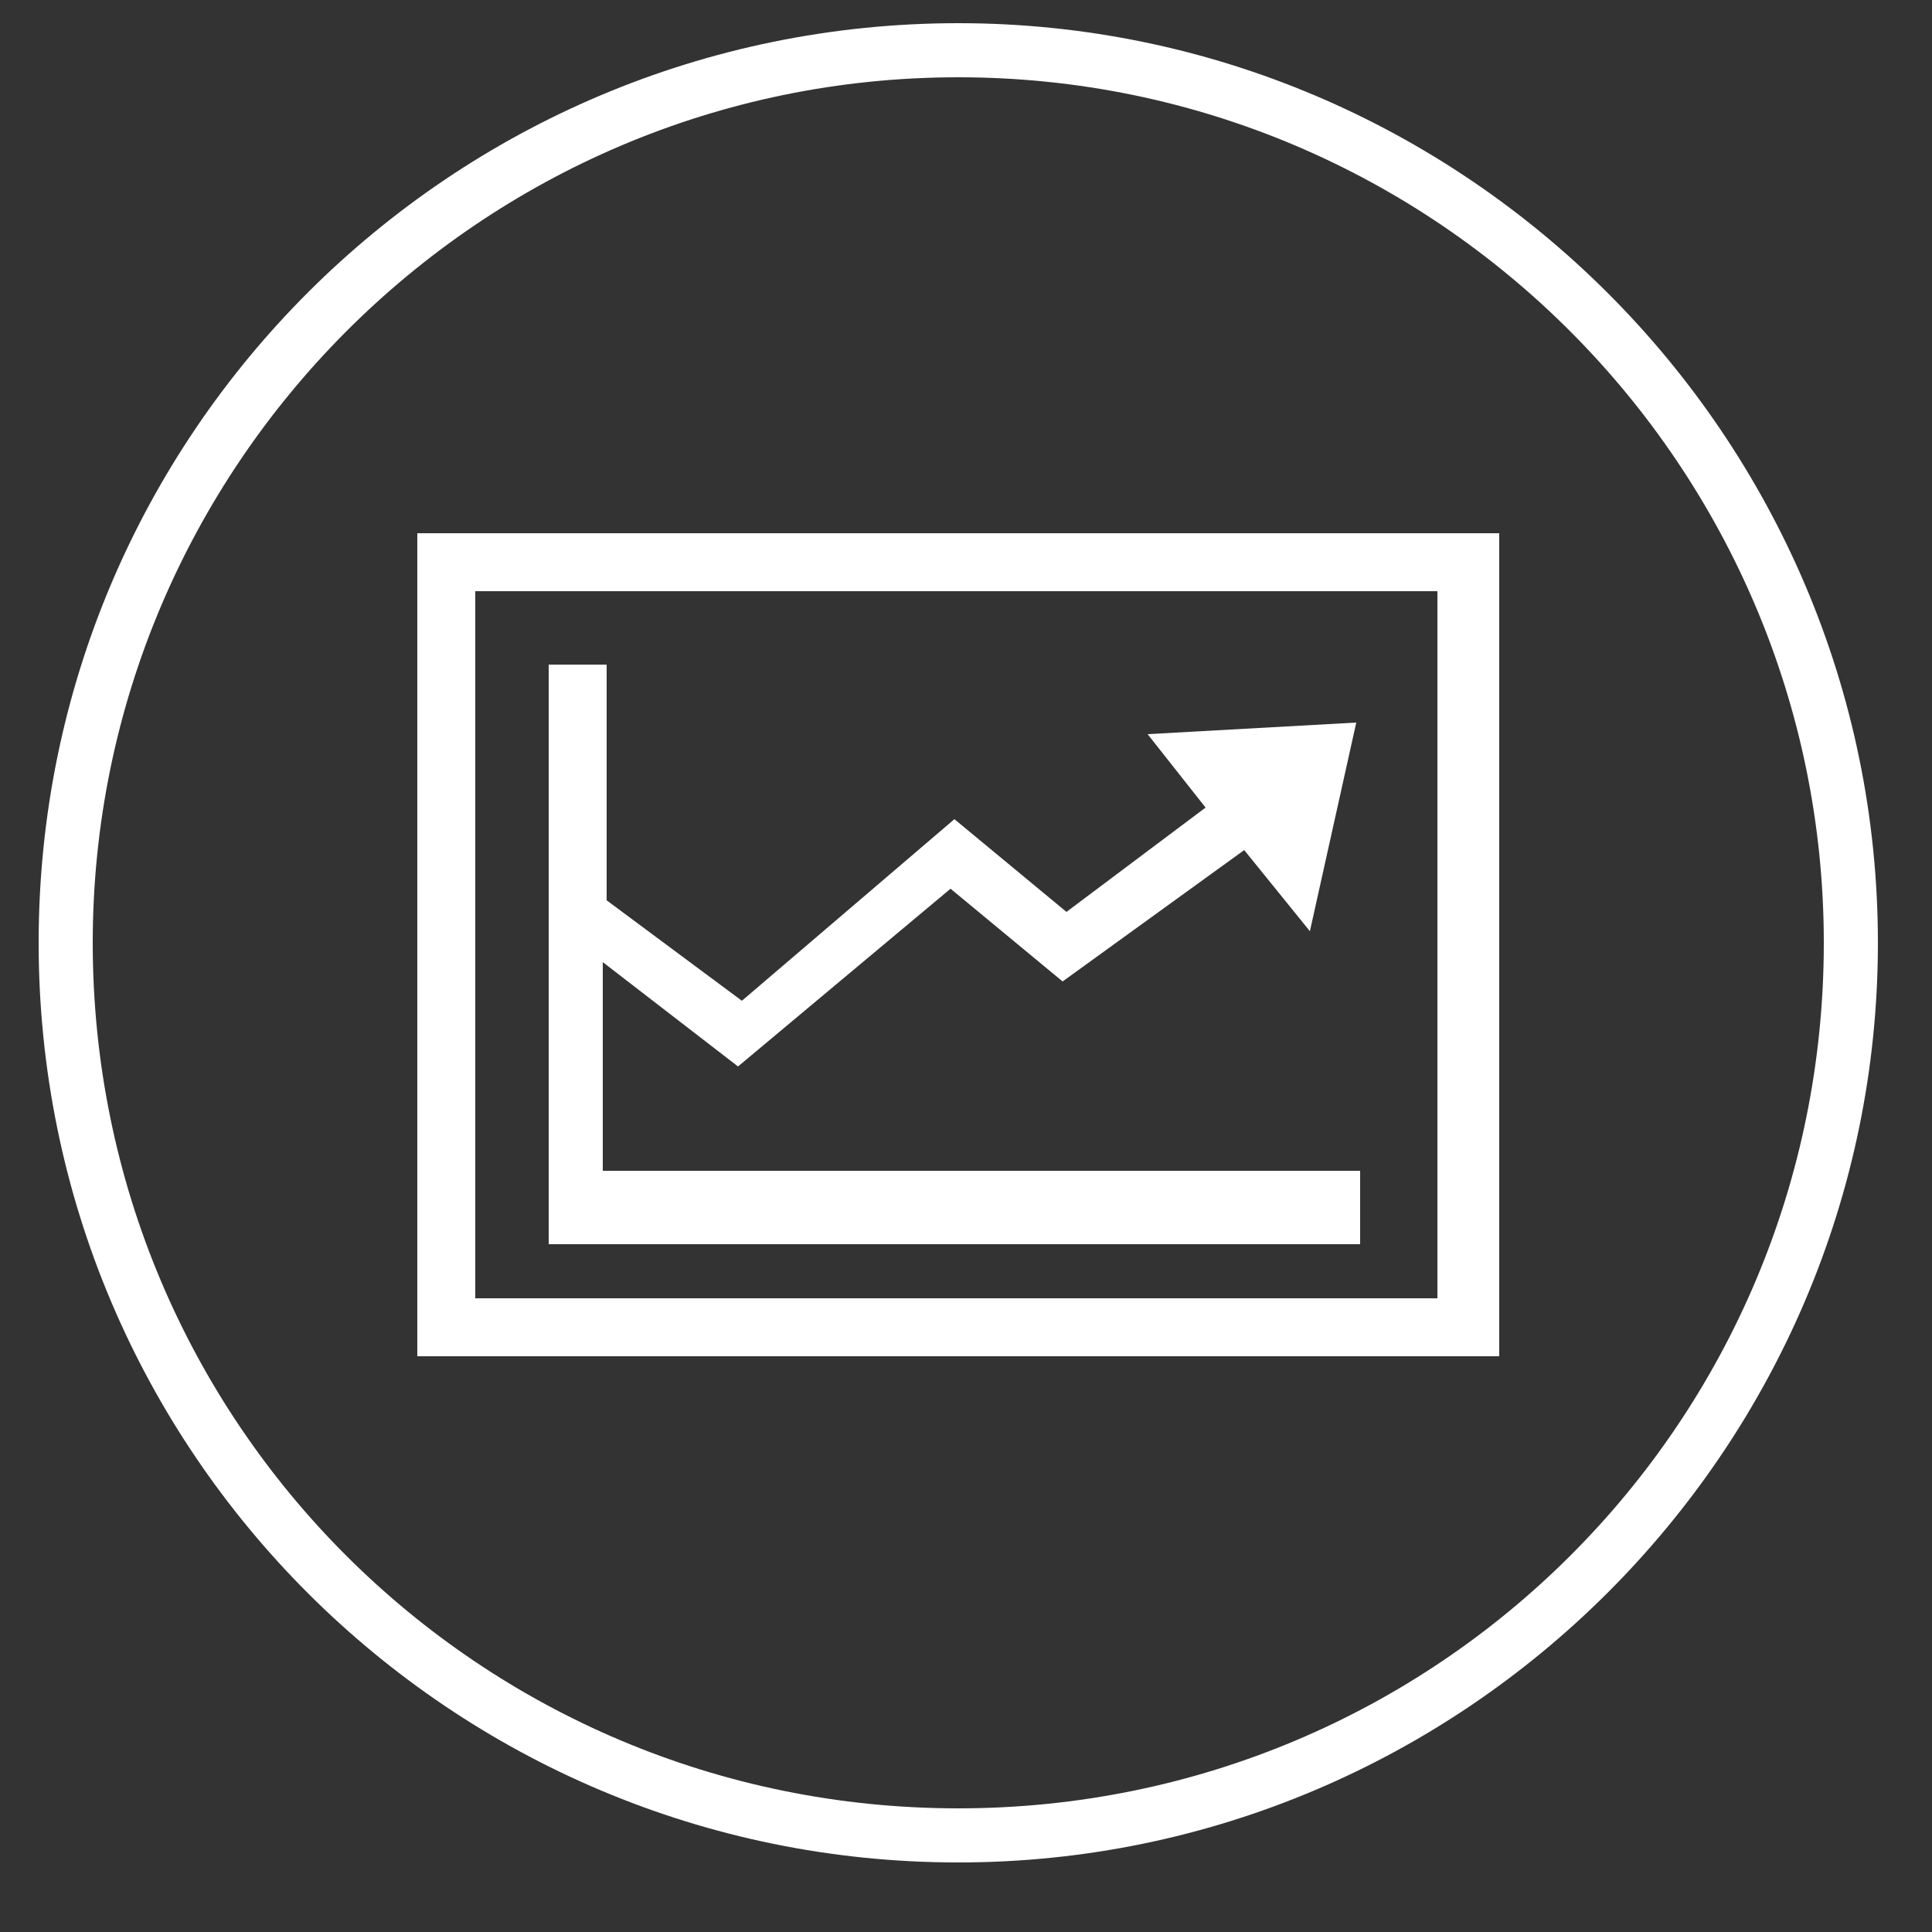
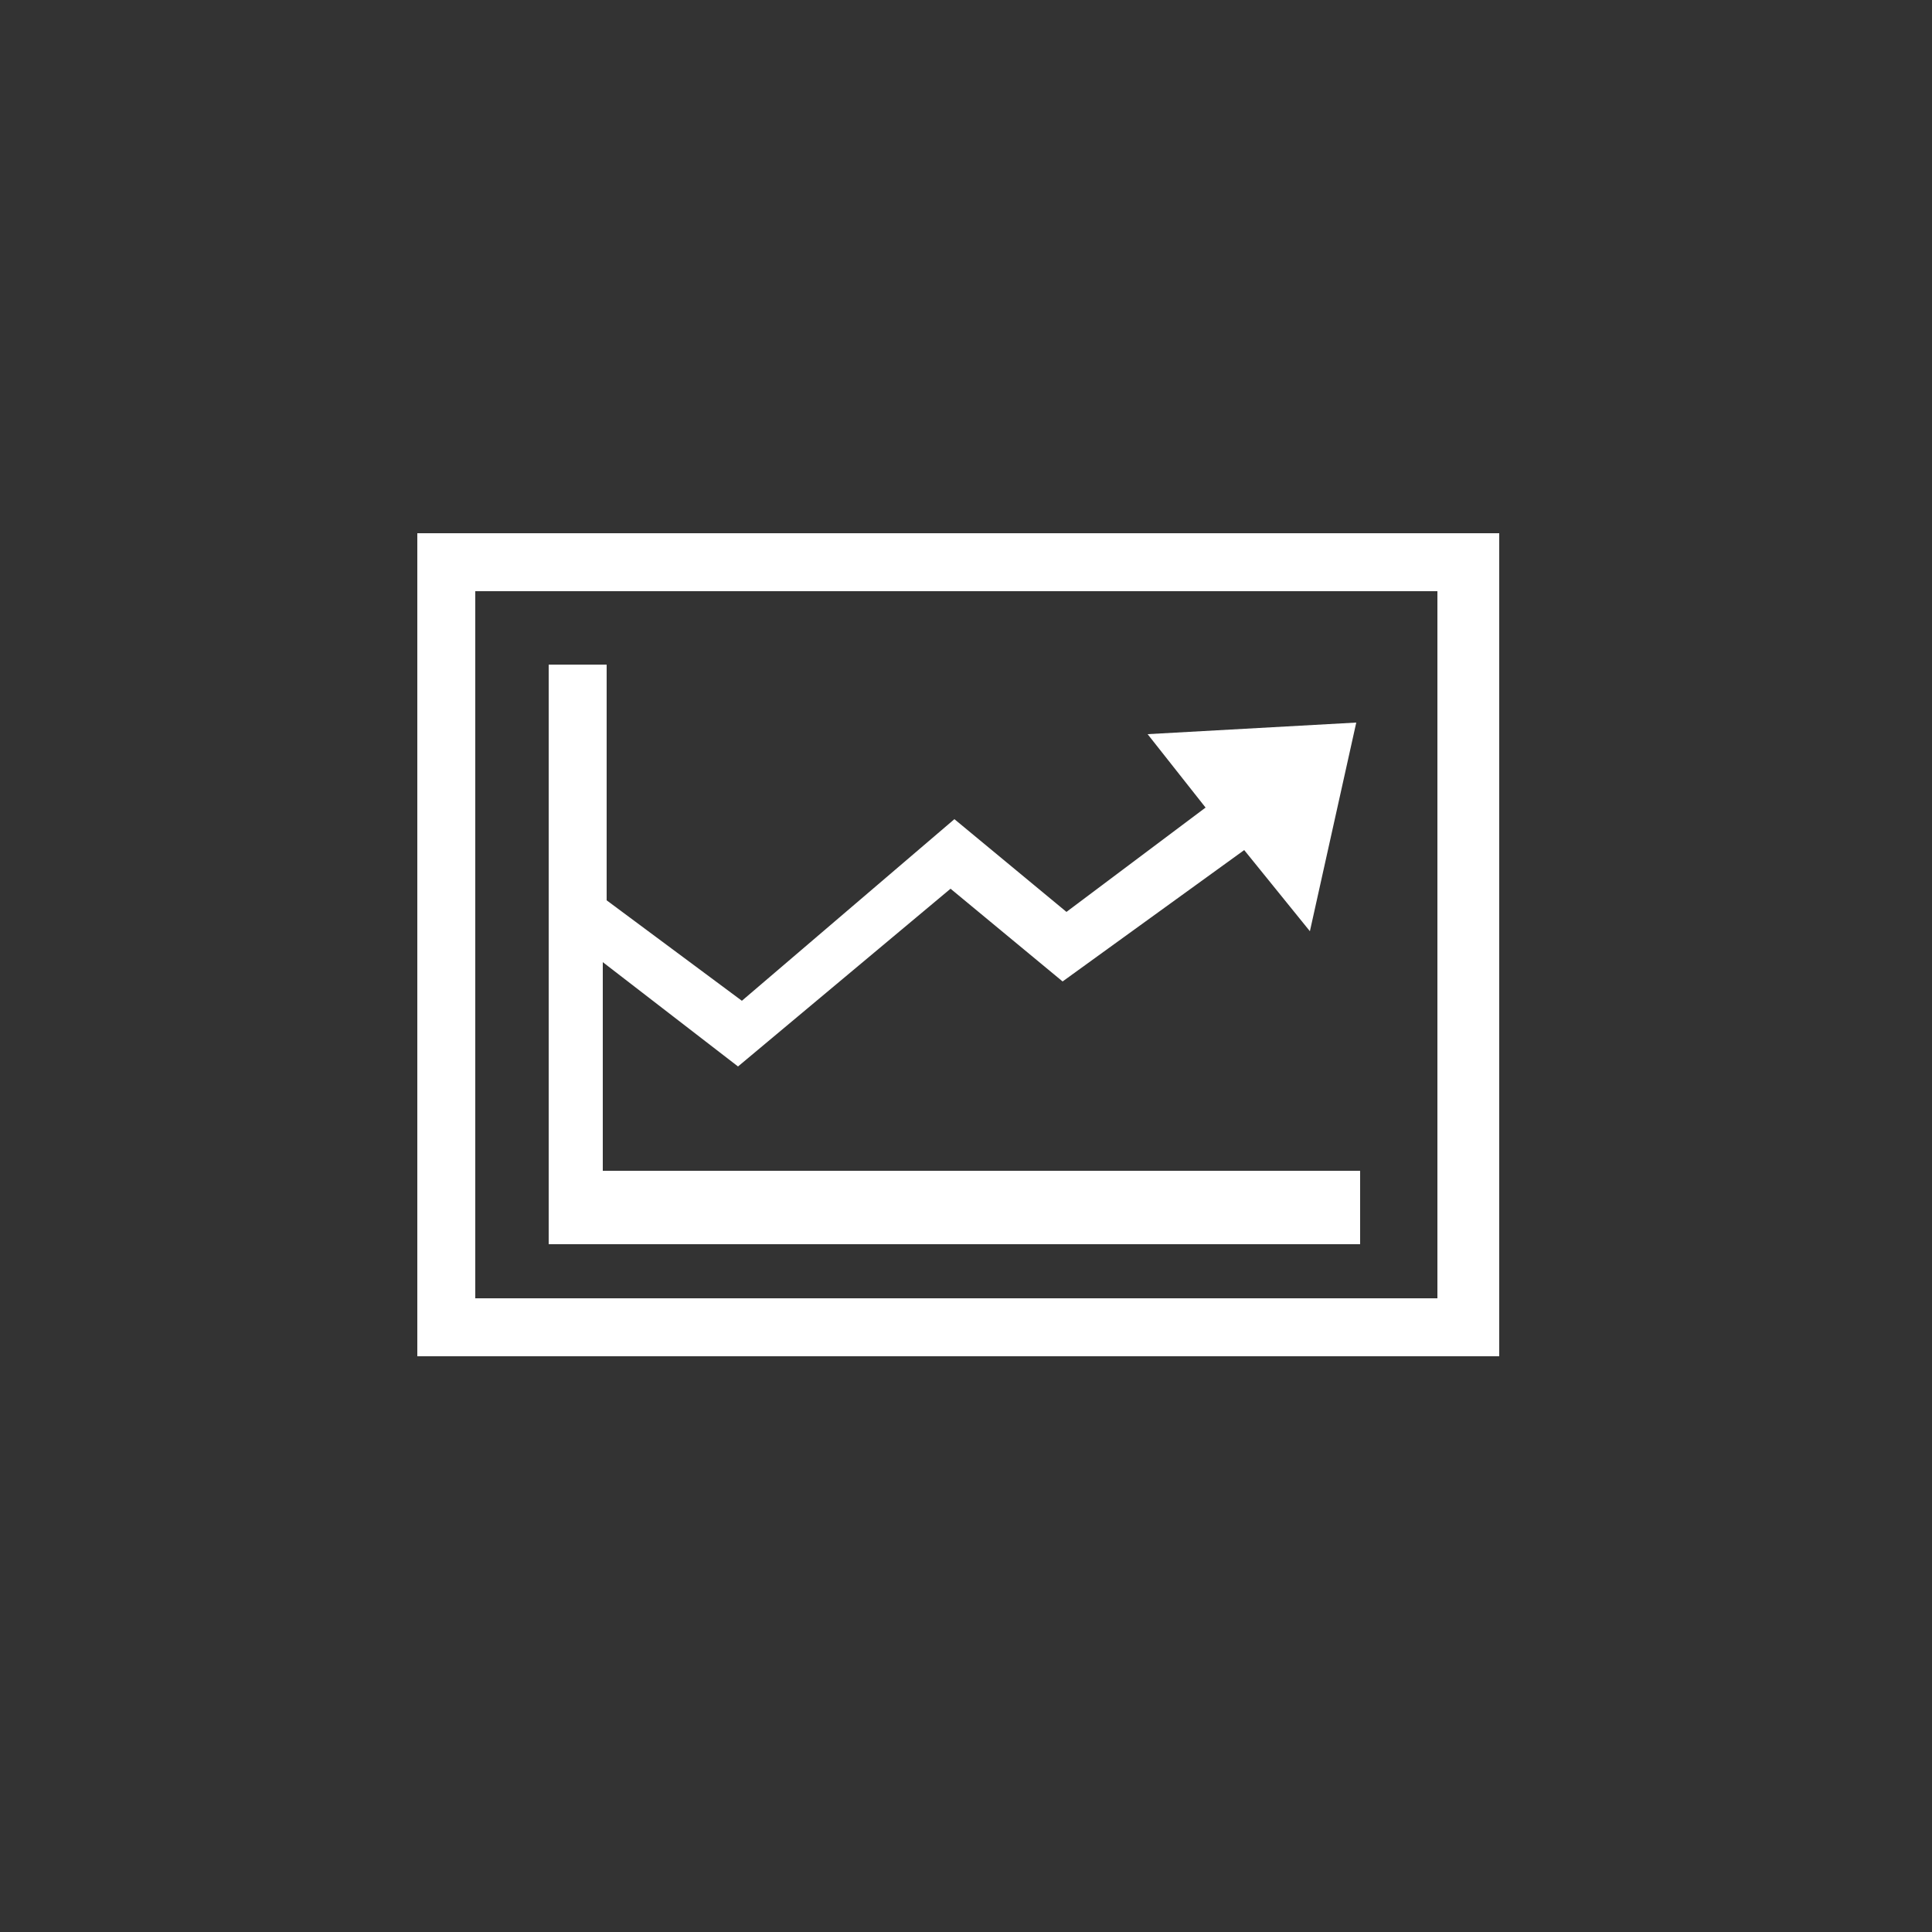
<svg xmlns="http://www.w3.org/2000/svg" version="1.1" id="Layer_1" x="0px" y="0px" viewBox="0 0 50 50" style="enable-background:new 0 0 50 50;" xml:space="preserve">
  <rect x="0" y="0" width="50" height="50" fill="#333333" stroke="none" />
  <style type="text/css">
	.st0{fill:#FFFFFF;}
</style>
  <g>
    <path class="st0" d="M37.3,33.6H12.3V15.3h24.9V33.6z M10.8,35.1h28V13.8h-28V35.1z M35.2,30.3H15.6v-5.4l3.5,2.7l5.5-4.6l2.9,2.4   l4.7-3.4l1.7,2.1l1.2-5.4l-5.4,0.3l1.5,1.9l-3.6,2.7l-2.9-2.4l-5.5,4.7l-3.5-2.6v-6.1h-1.5v15h21V30.3z" />
-     <path class="st0" d="M48.6,24.4c0,13.1-10.7,23.8-23.8,23.8S1,37.6,1,24.4S11.7,0.6,24.8,0.6S48.6,11.3,48.6,24.4z M47.2,24.4   C47.2,12.1,37.2,2,24.8,2S2.4,12.1,2.4,24.4c0,12.4,10,22.4,22.4,22.4S47.2,36.8,47.2,24.4z" />
  </g>
</svg>